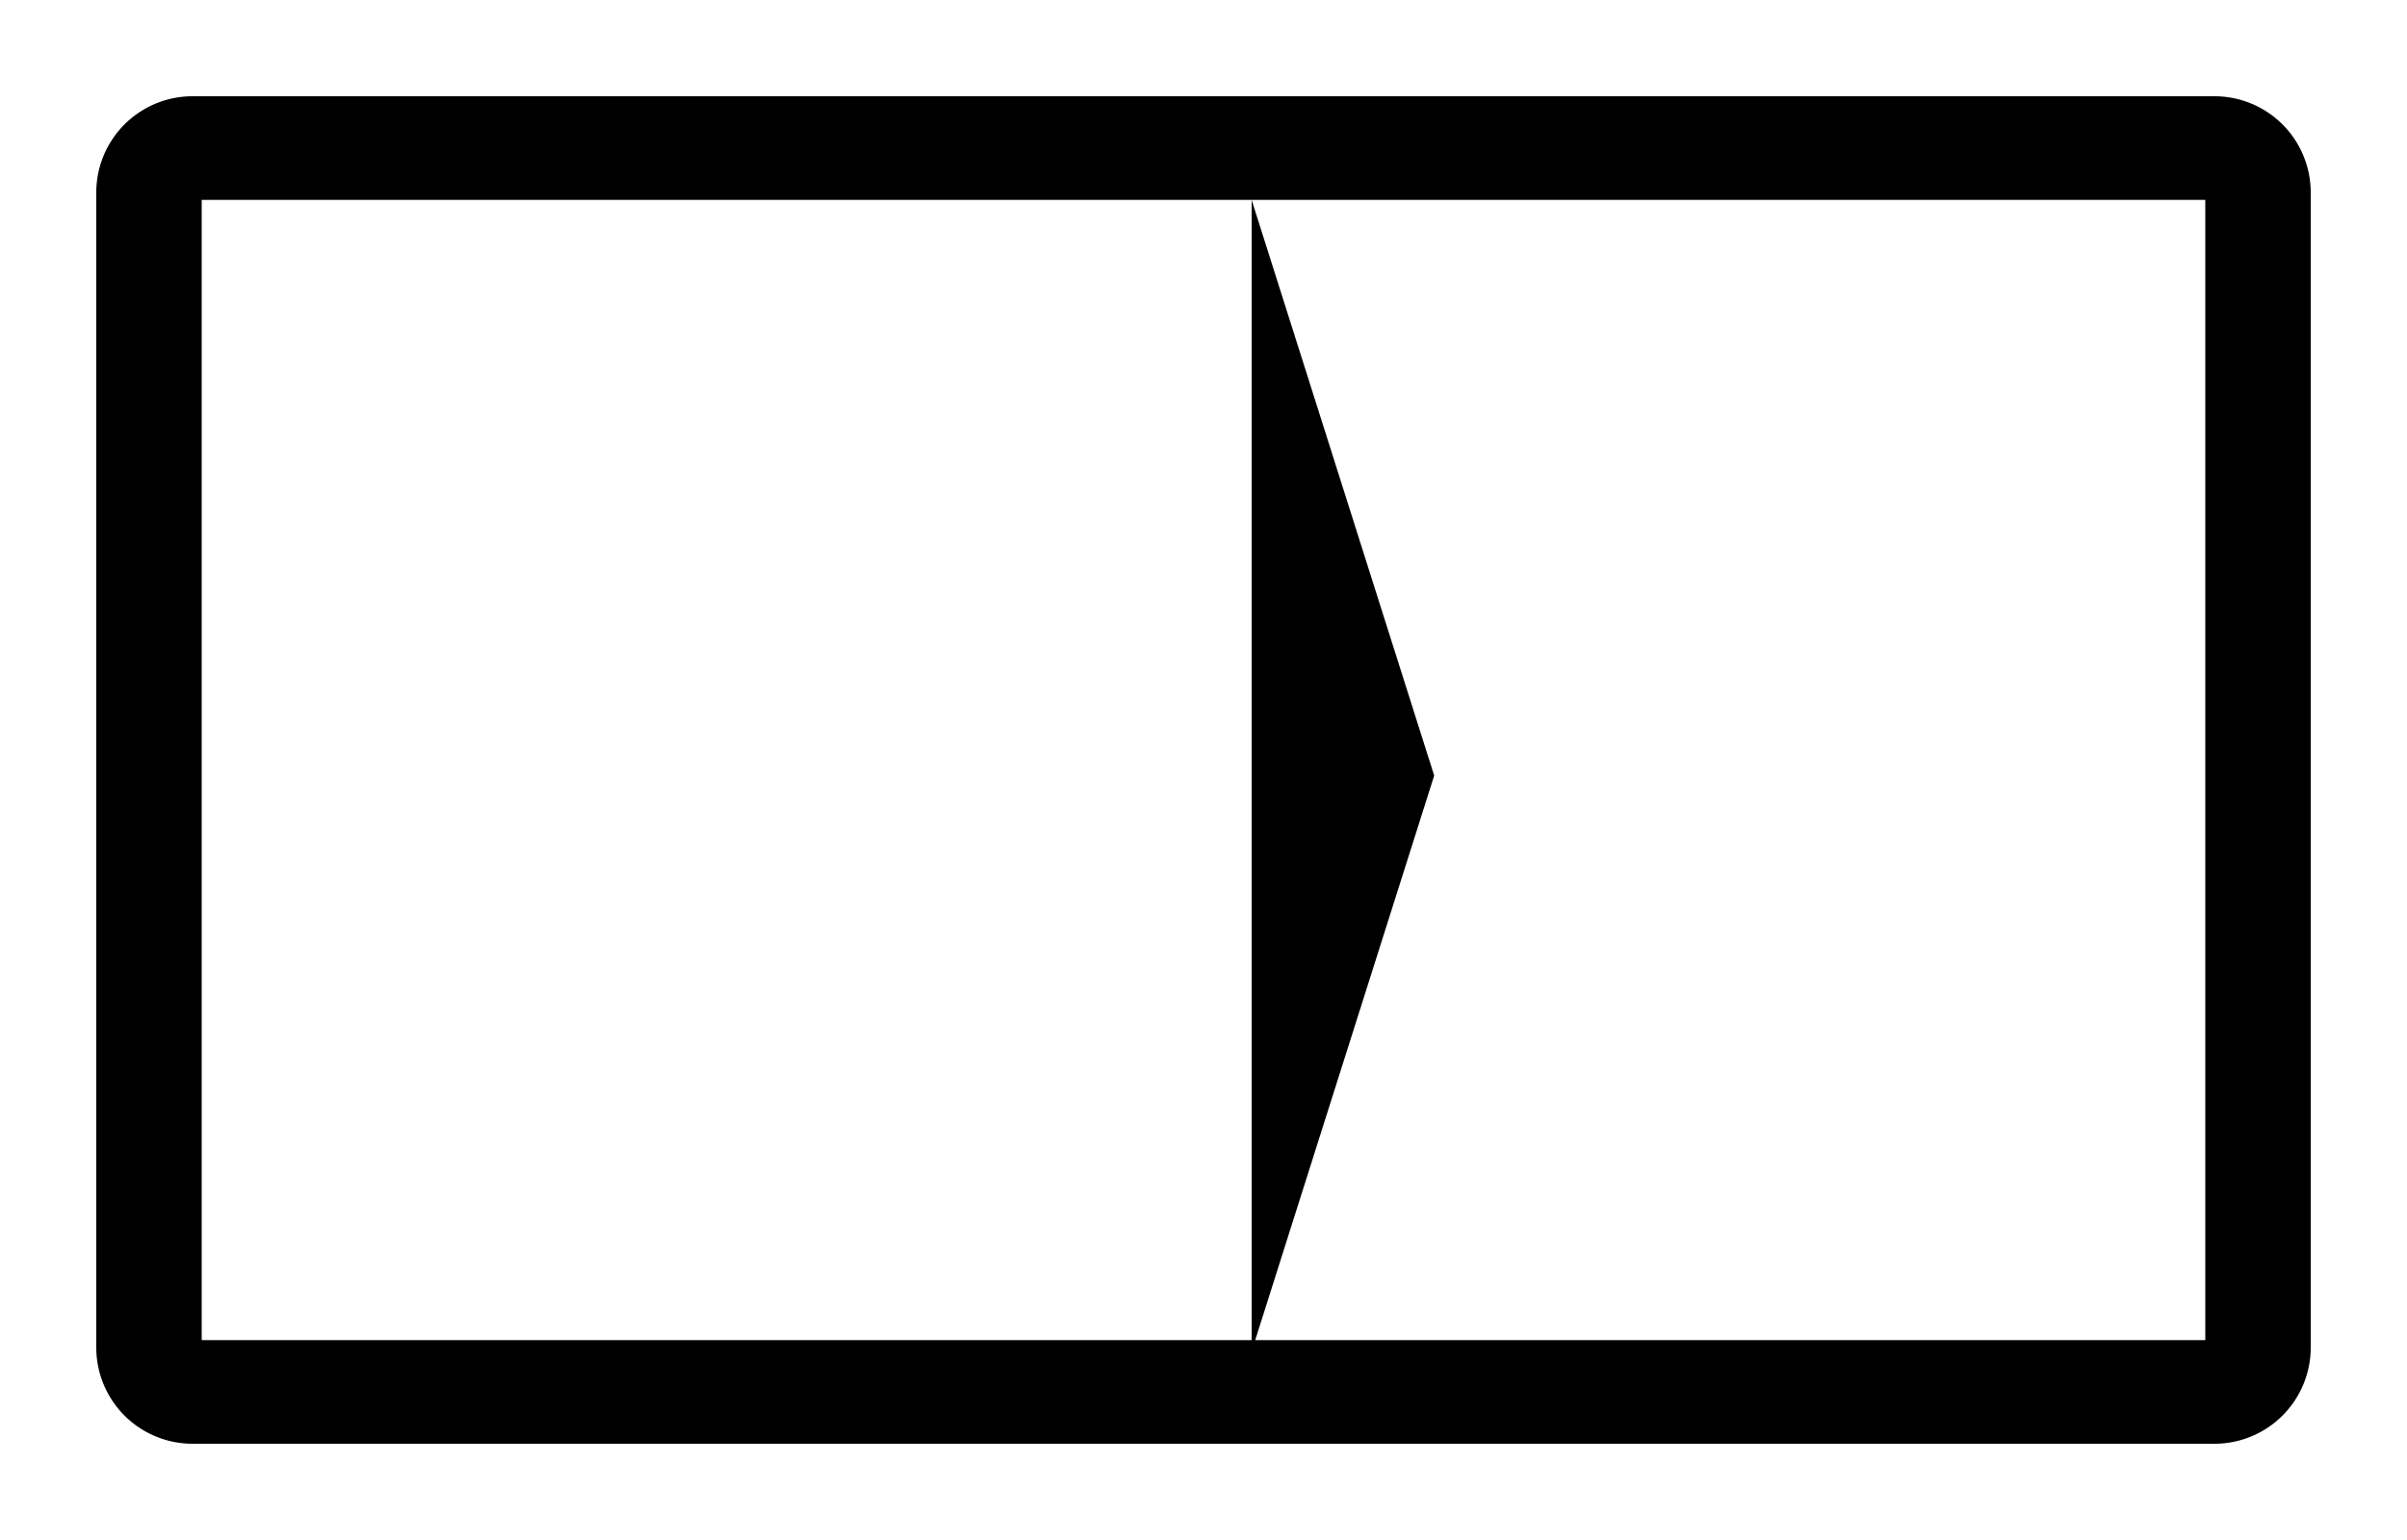
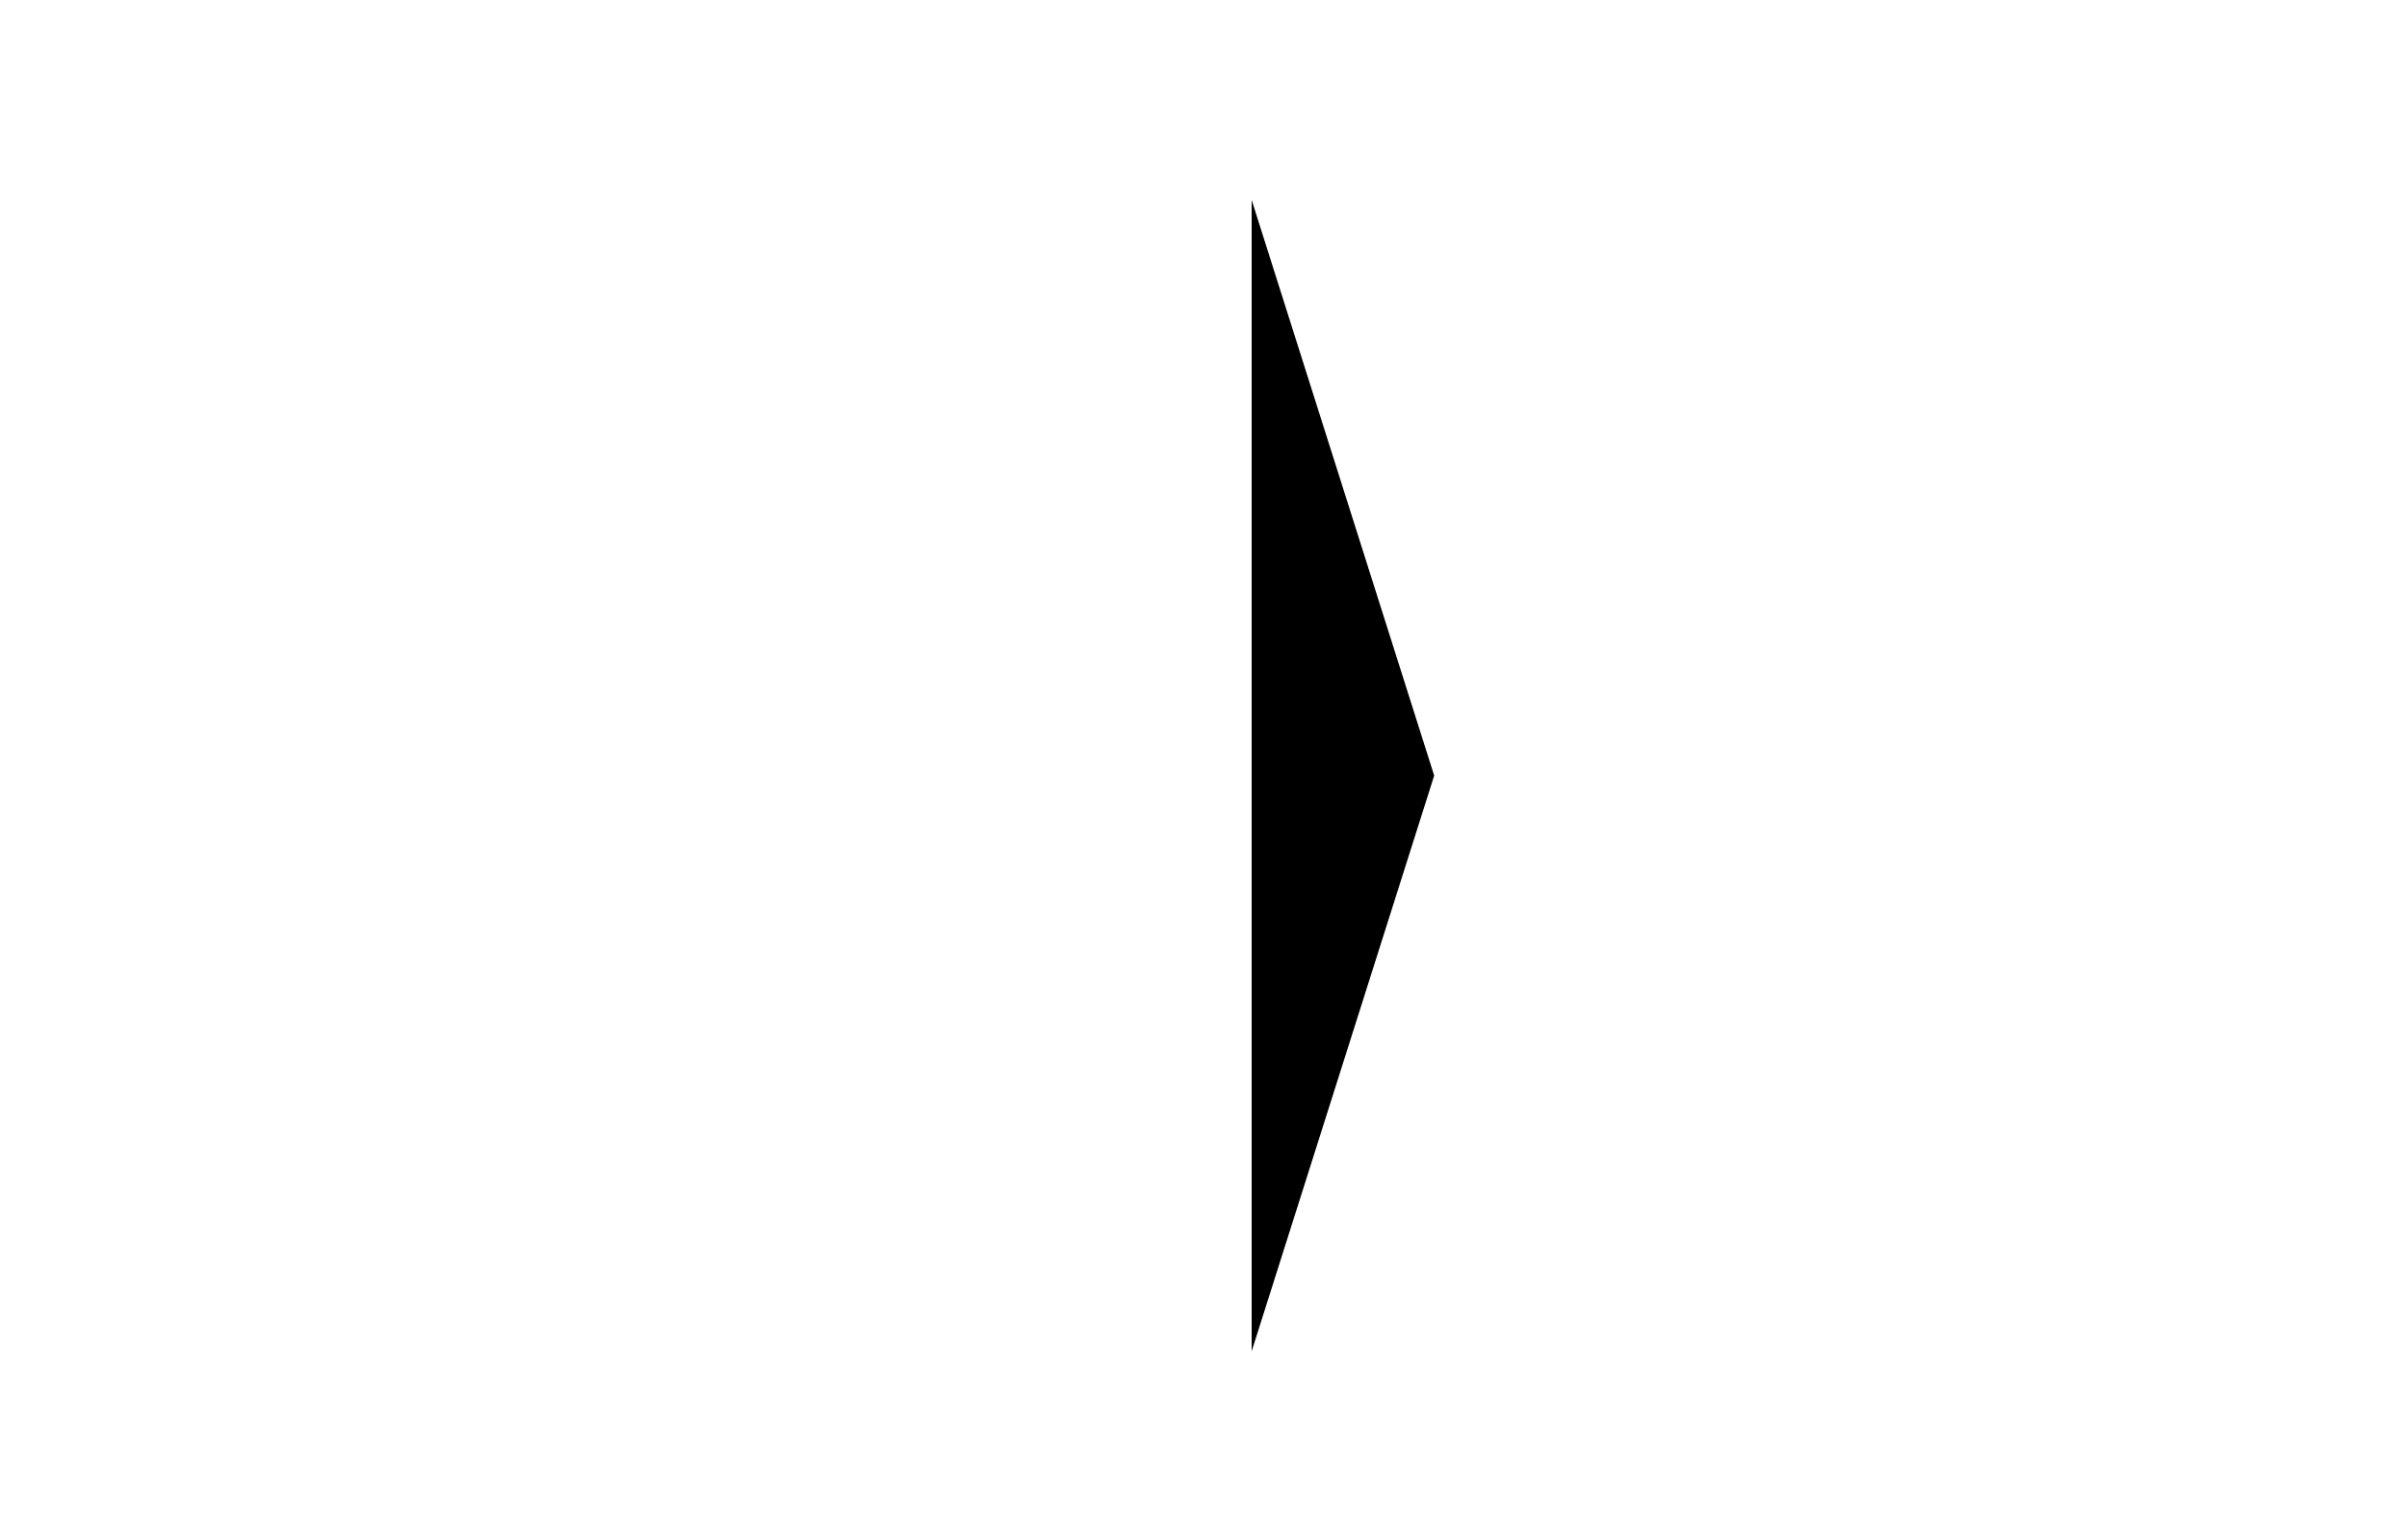
<svg xmlns="http://www.w3.org/2000/svg" viewBox="0 0 25 16">
  <g fill="currentColor" fill-rule="evenodd" stroke-width="1.2">
-     <path d="M23 1a1 1 0 0 1 1 1v12a1 1 0 0 1-1 1H2a1 1 0 0 1-1-1V2a1 1 0 0 1 1-1h21Zm-.095 1.077H2.095v11.846h20.81V2.077Z" />
    <path d="m13 2.077 1.896 5.981L13 14.04M2 8h11.963" />
  </g>
</svg>